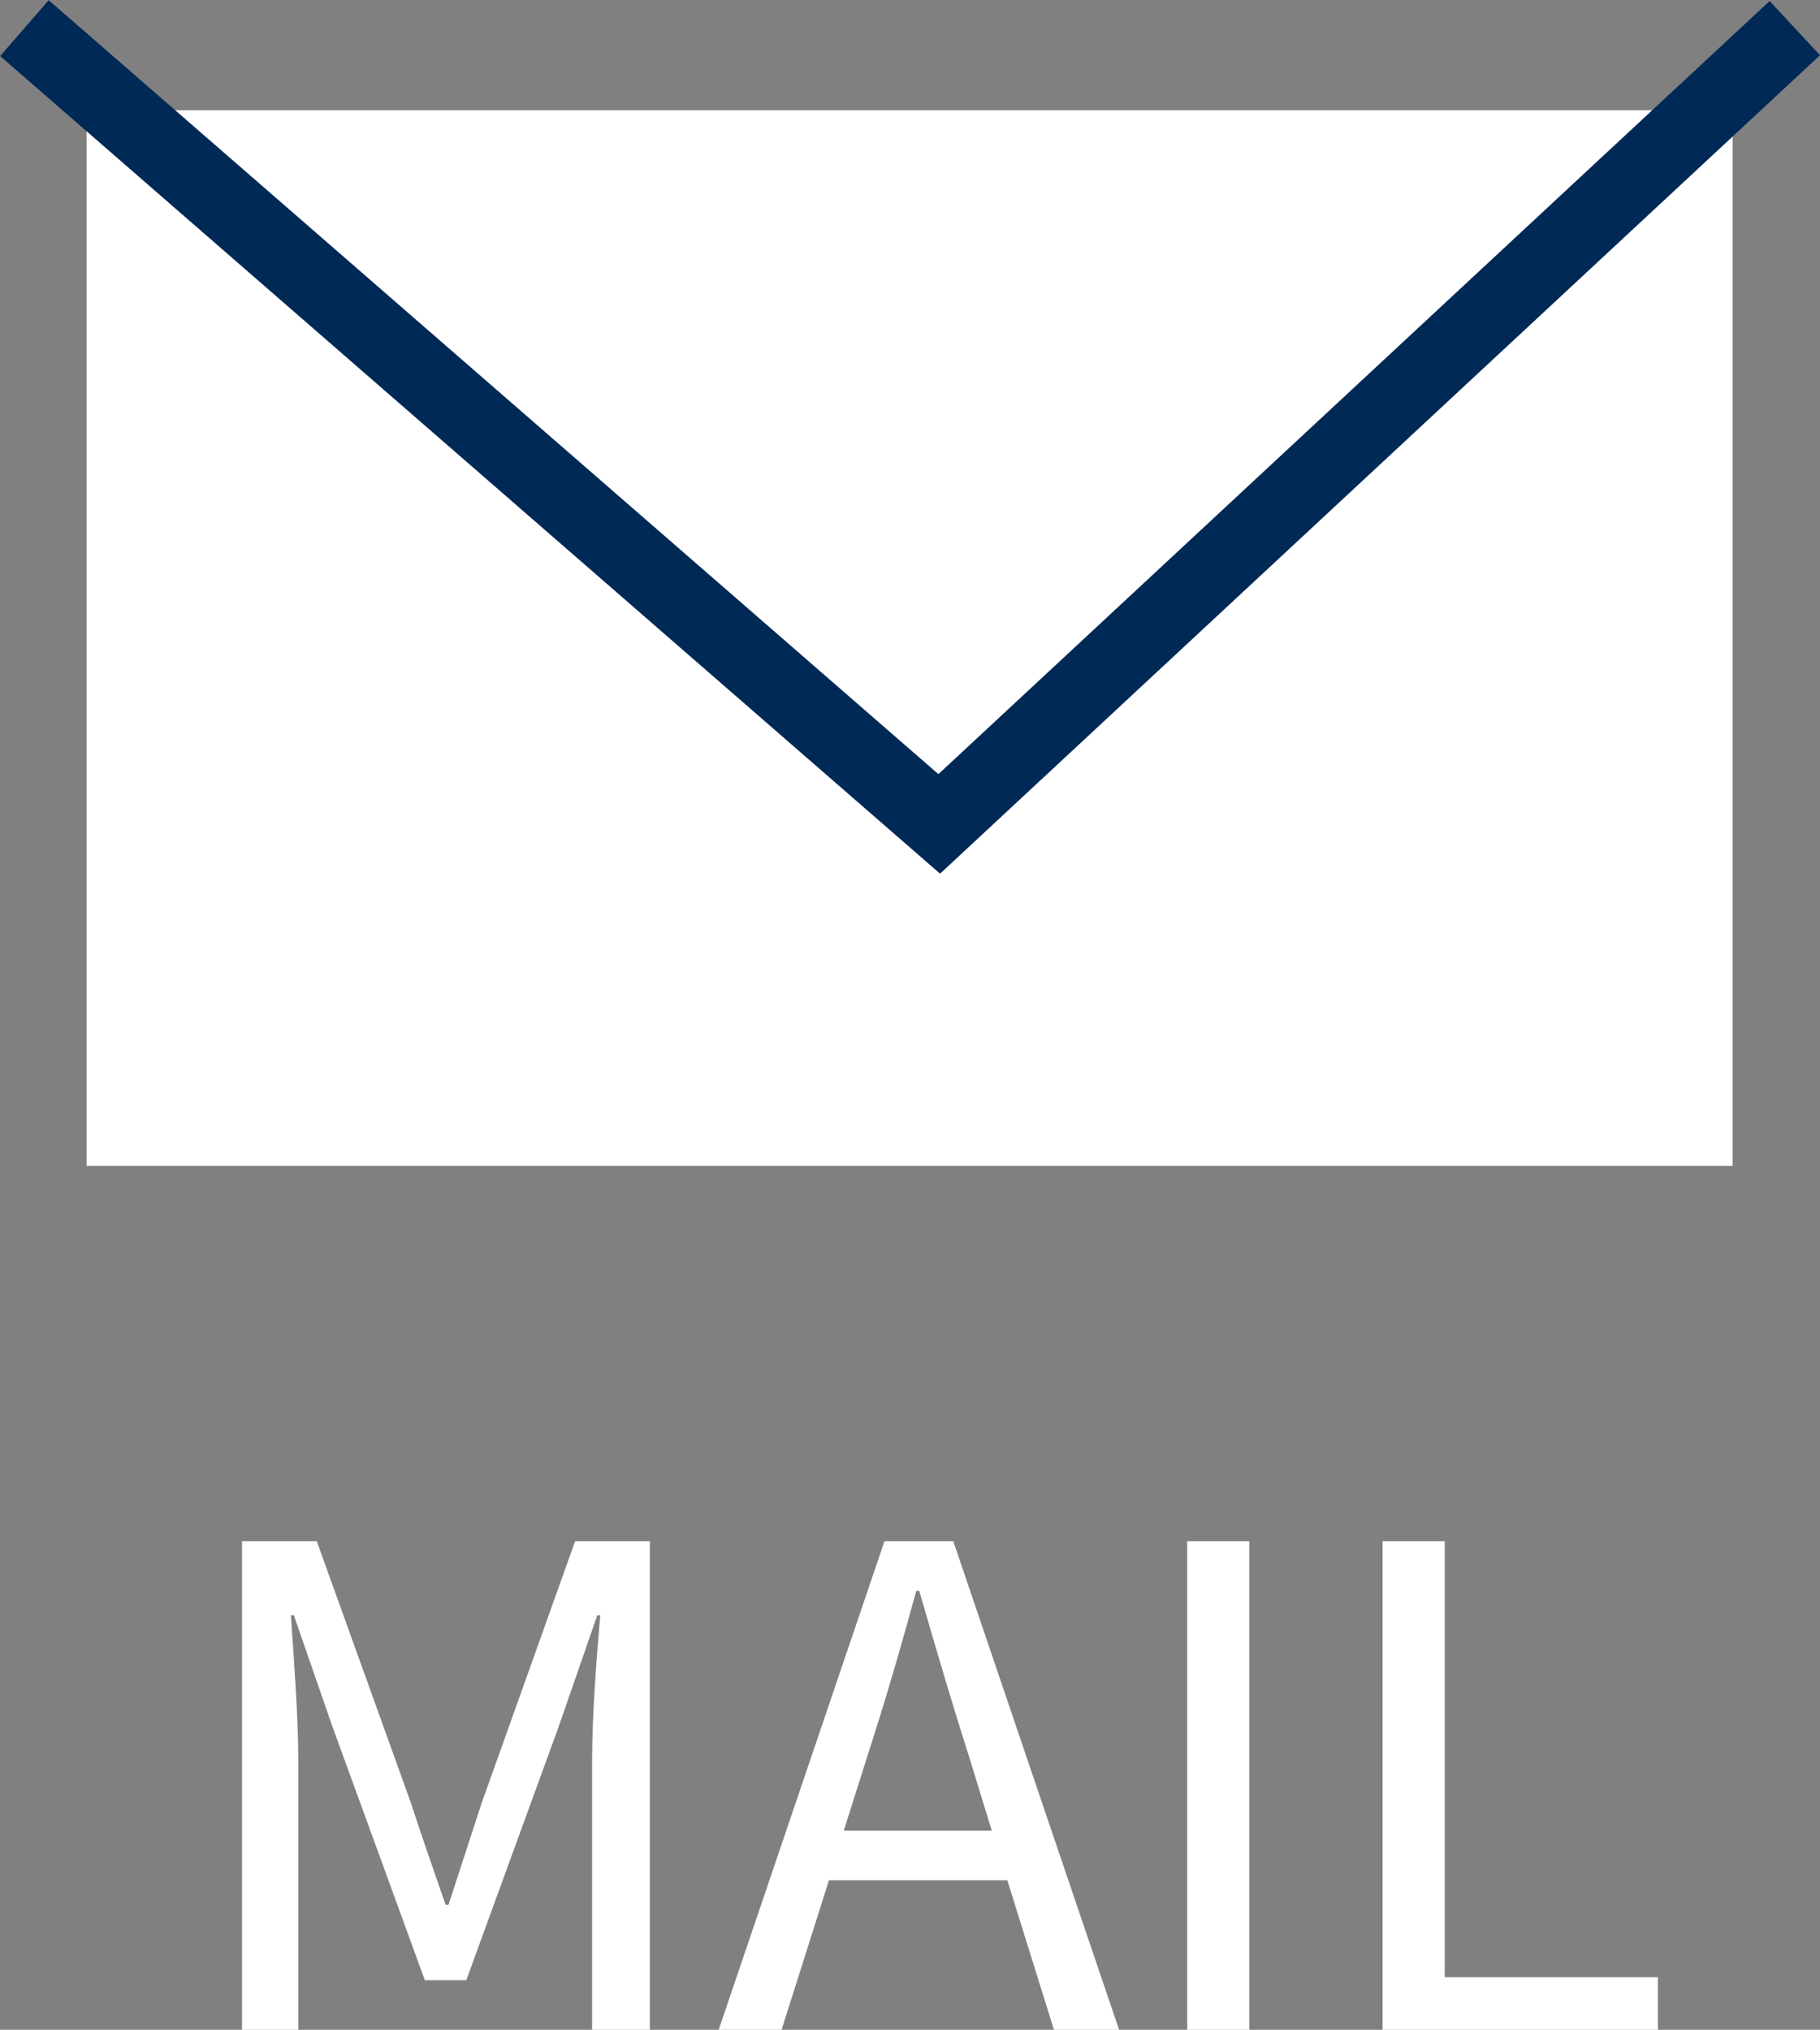
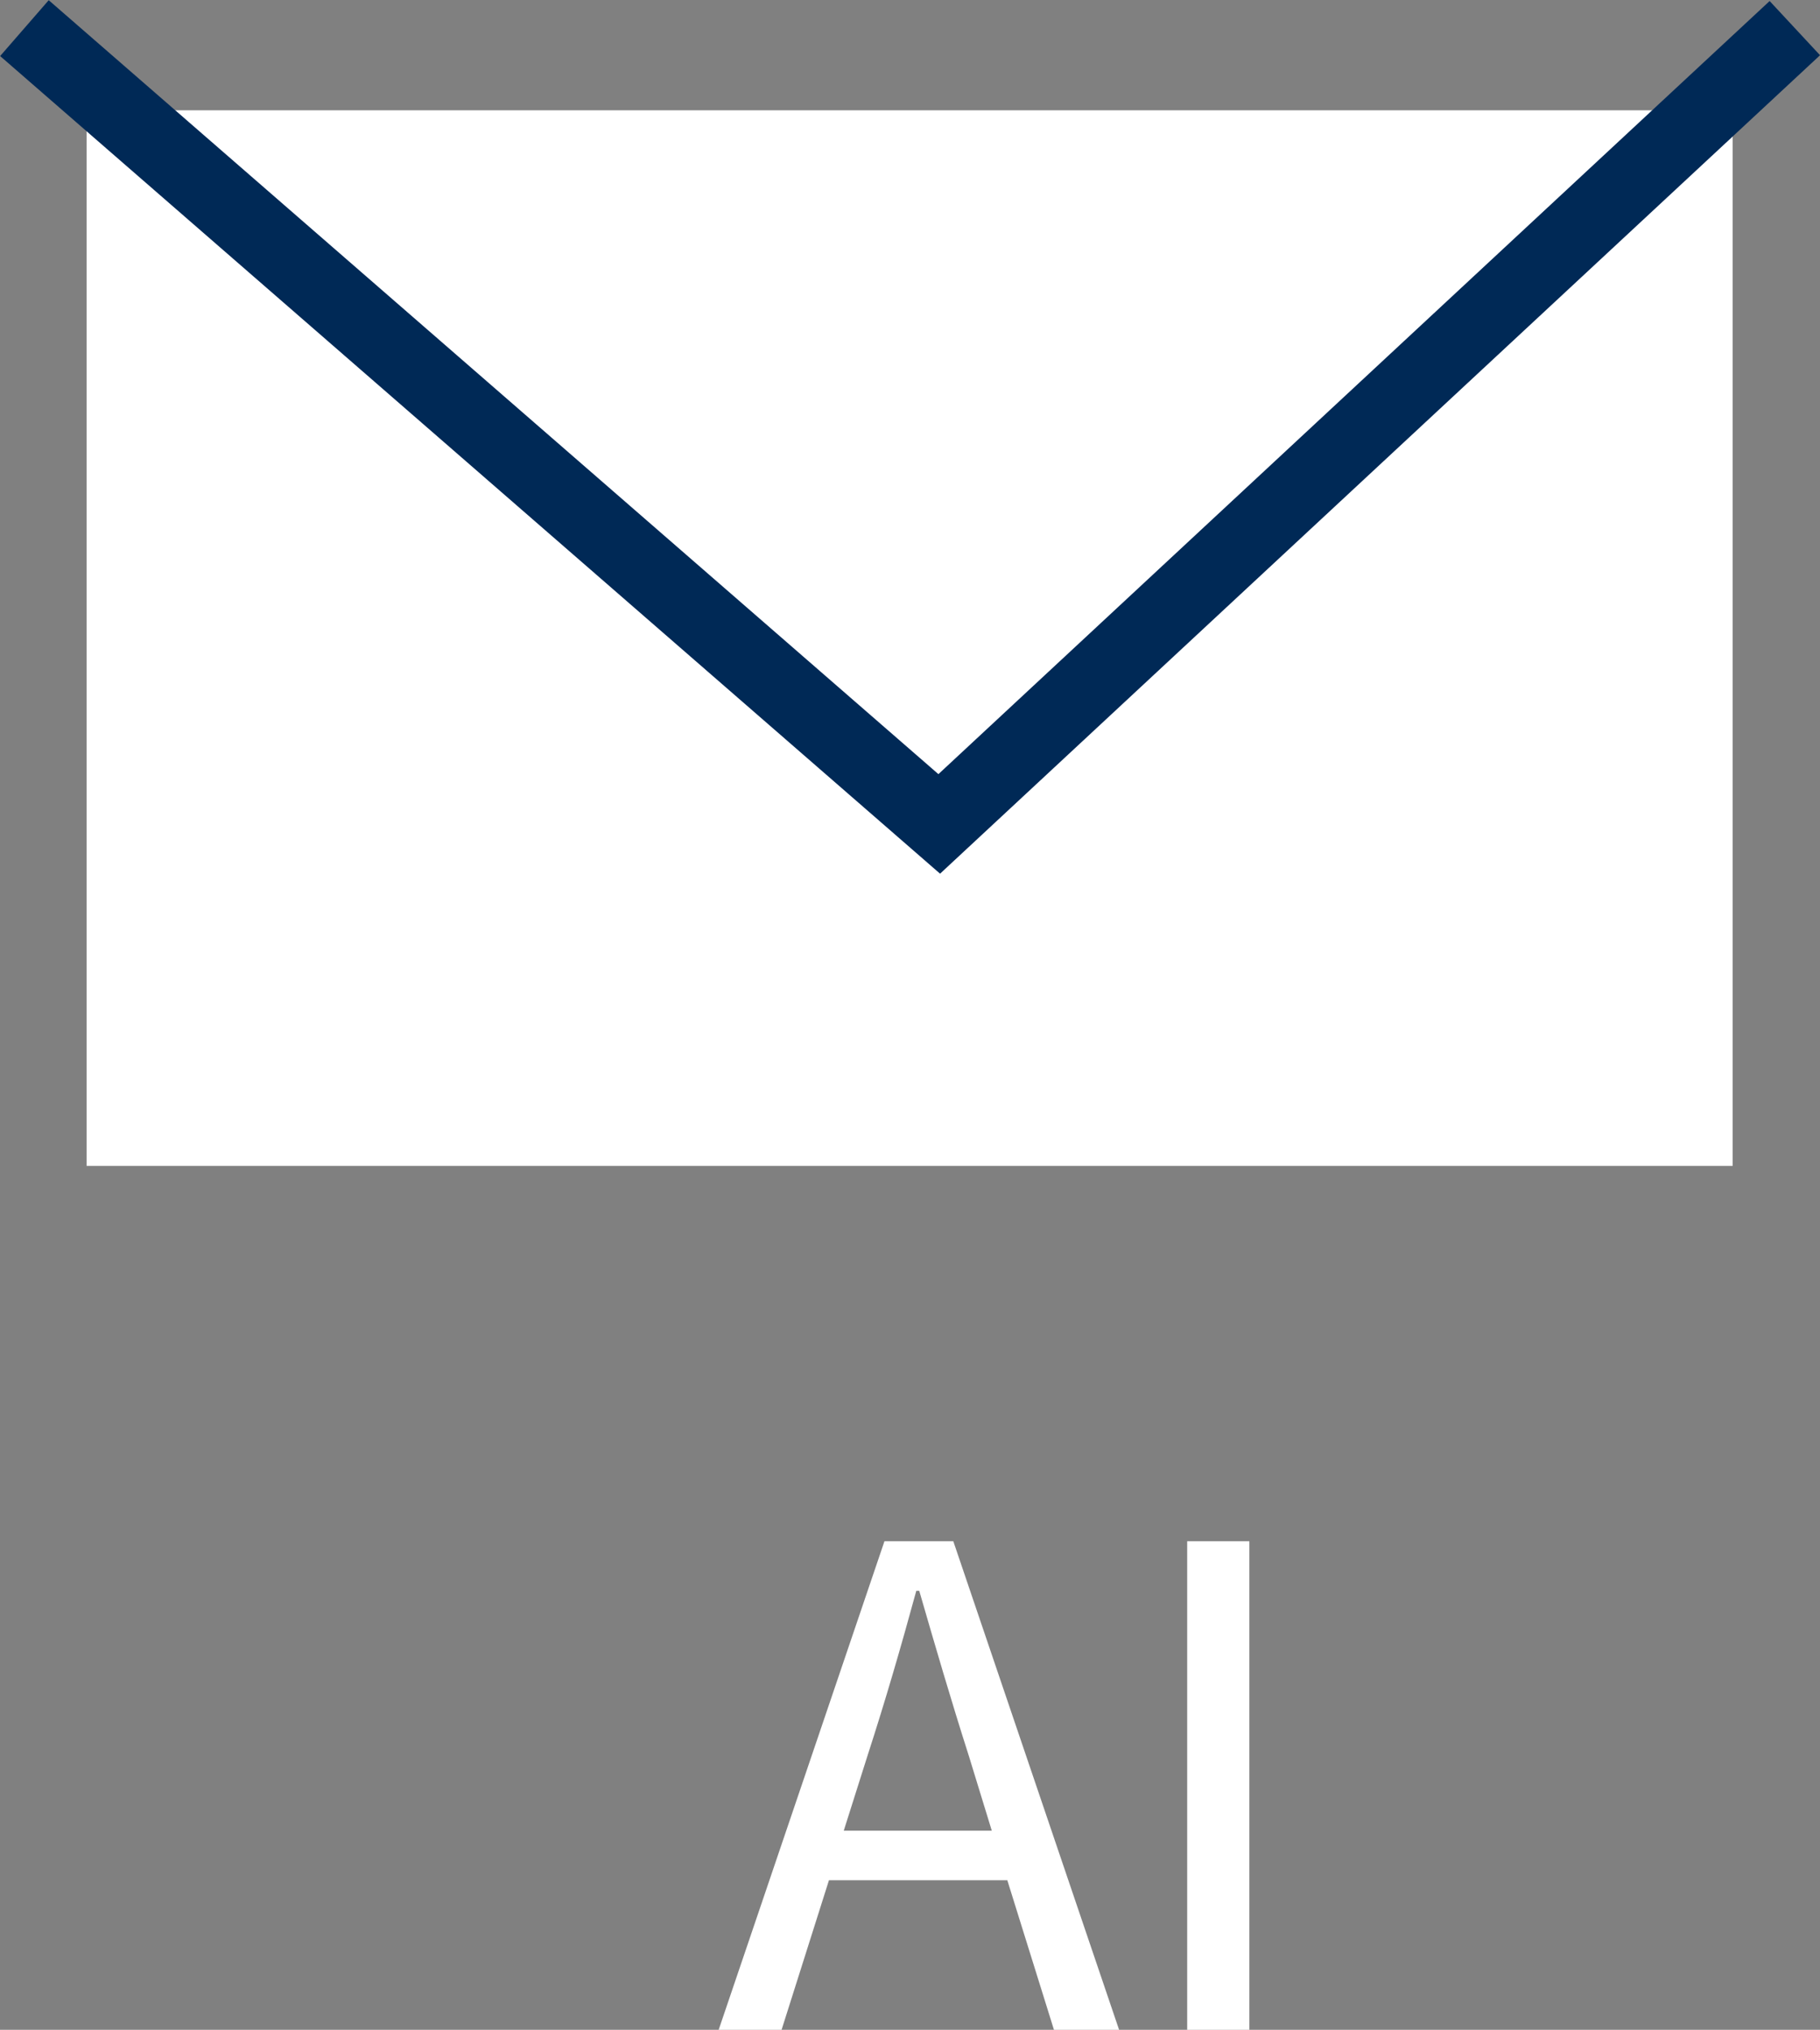
<svg xmlns="http://www.w3.org/2000/svg" id="_レイヤー_2" viewBox="0 0 24.59 27.42">
  <rect x="0" y="0" width="24.59" height="27.42" fill="#808080" stroke="none" />
  <defs>
    <style>.cls-1{fill:#fff;}.cls-2{fill:none;stroke:#002956;stroke-miterlimit:10;}</style>
  </defs>
  <g id="_1920pxデザイン">
    <rect class="cls-1" x="1.17" y="1.49" width="22.24" height="14.26" />
    <polyline class="cls-2" points=".33 .38 12.69 11.13 24.25 .38" />
    <g>
-       <path class="cls-1" d="M3.27,20.82h1.01l1.27,3.53c.15,.46,.31,.92,.47,1.38h.04c.15-.46,.3-.92,.45-1.38l1.26-3.53h1.01v6.6h-.78v-3.66c0-.57,.06-1.37,.11-1.94h-.04l-.52,1.5-1.25,3.43h-.56l-1.25-3.43-.52-1.5h-.04c.04,.58,.1,1.38,.1,1.94v3.66h-.76v-6.6Z" />
      <path class="cls-1" d="M13.61,25.4h-2.41l-.64,2.02h-.85l2.24-6.6h.93l2.24,6.6h-.88l-.63-2.02Zm-.21-.67l-.31-1.01c-.24-.75-.45-1.47-.67-2.23h-.04c-.21,.77-.42,1.49-.66,2.23l-.32,1.01h2Z" />
      <path class="cls-1" d="M16.04,20.82h.84v6.6h-.84v-6.6Z" />
-       <path class="cls-1" d="M18.68,20.82h.84v5.89h2.88v.71h-3.72v-6.6Z" />
    </g>
  </g>
</svg>